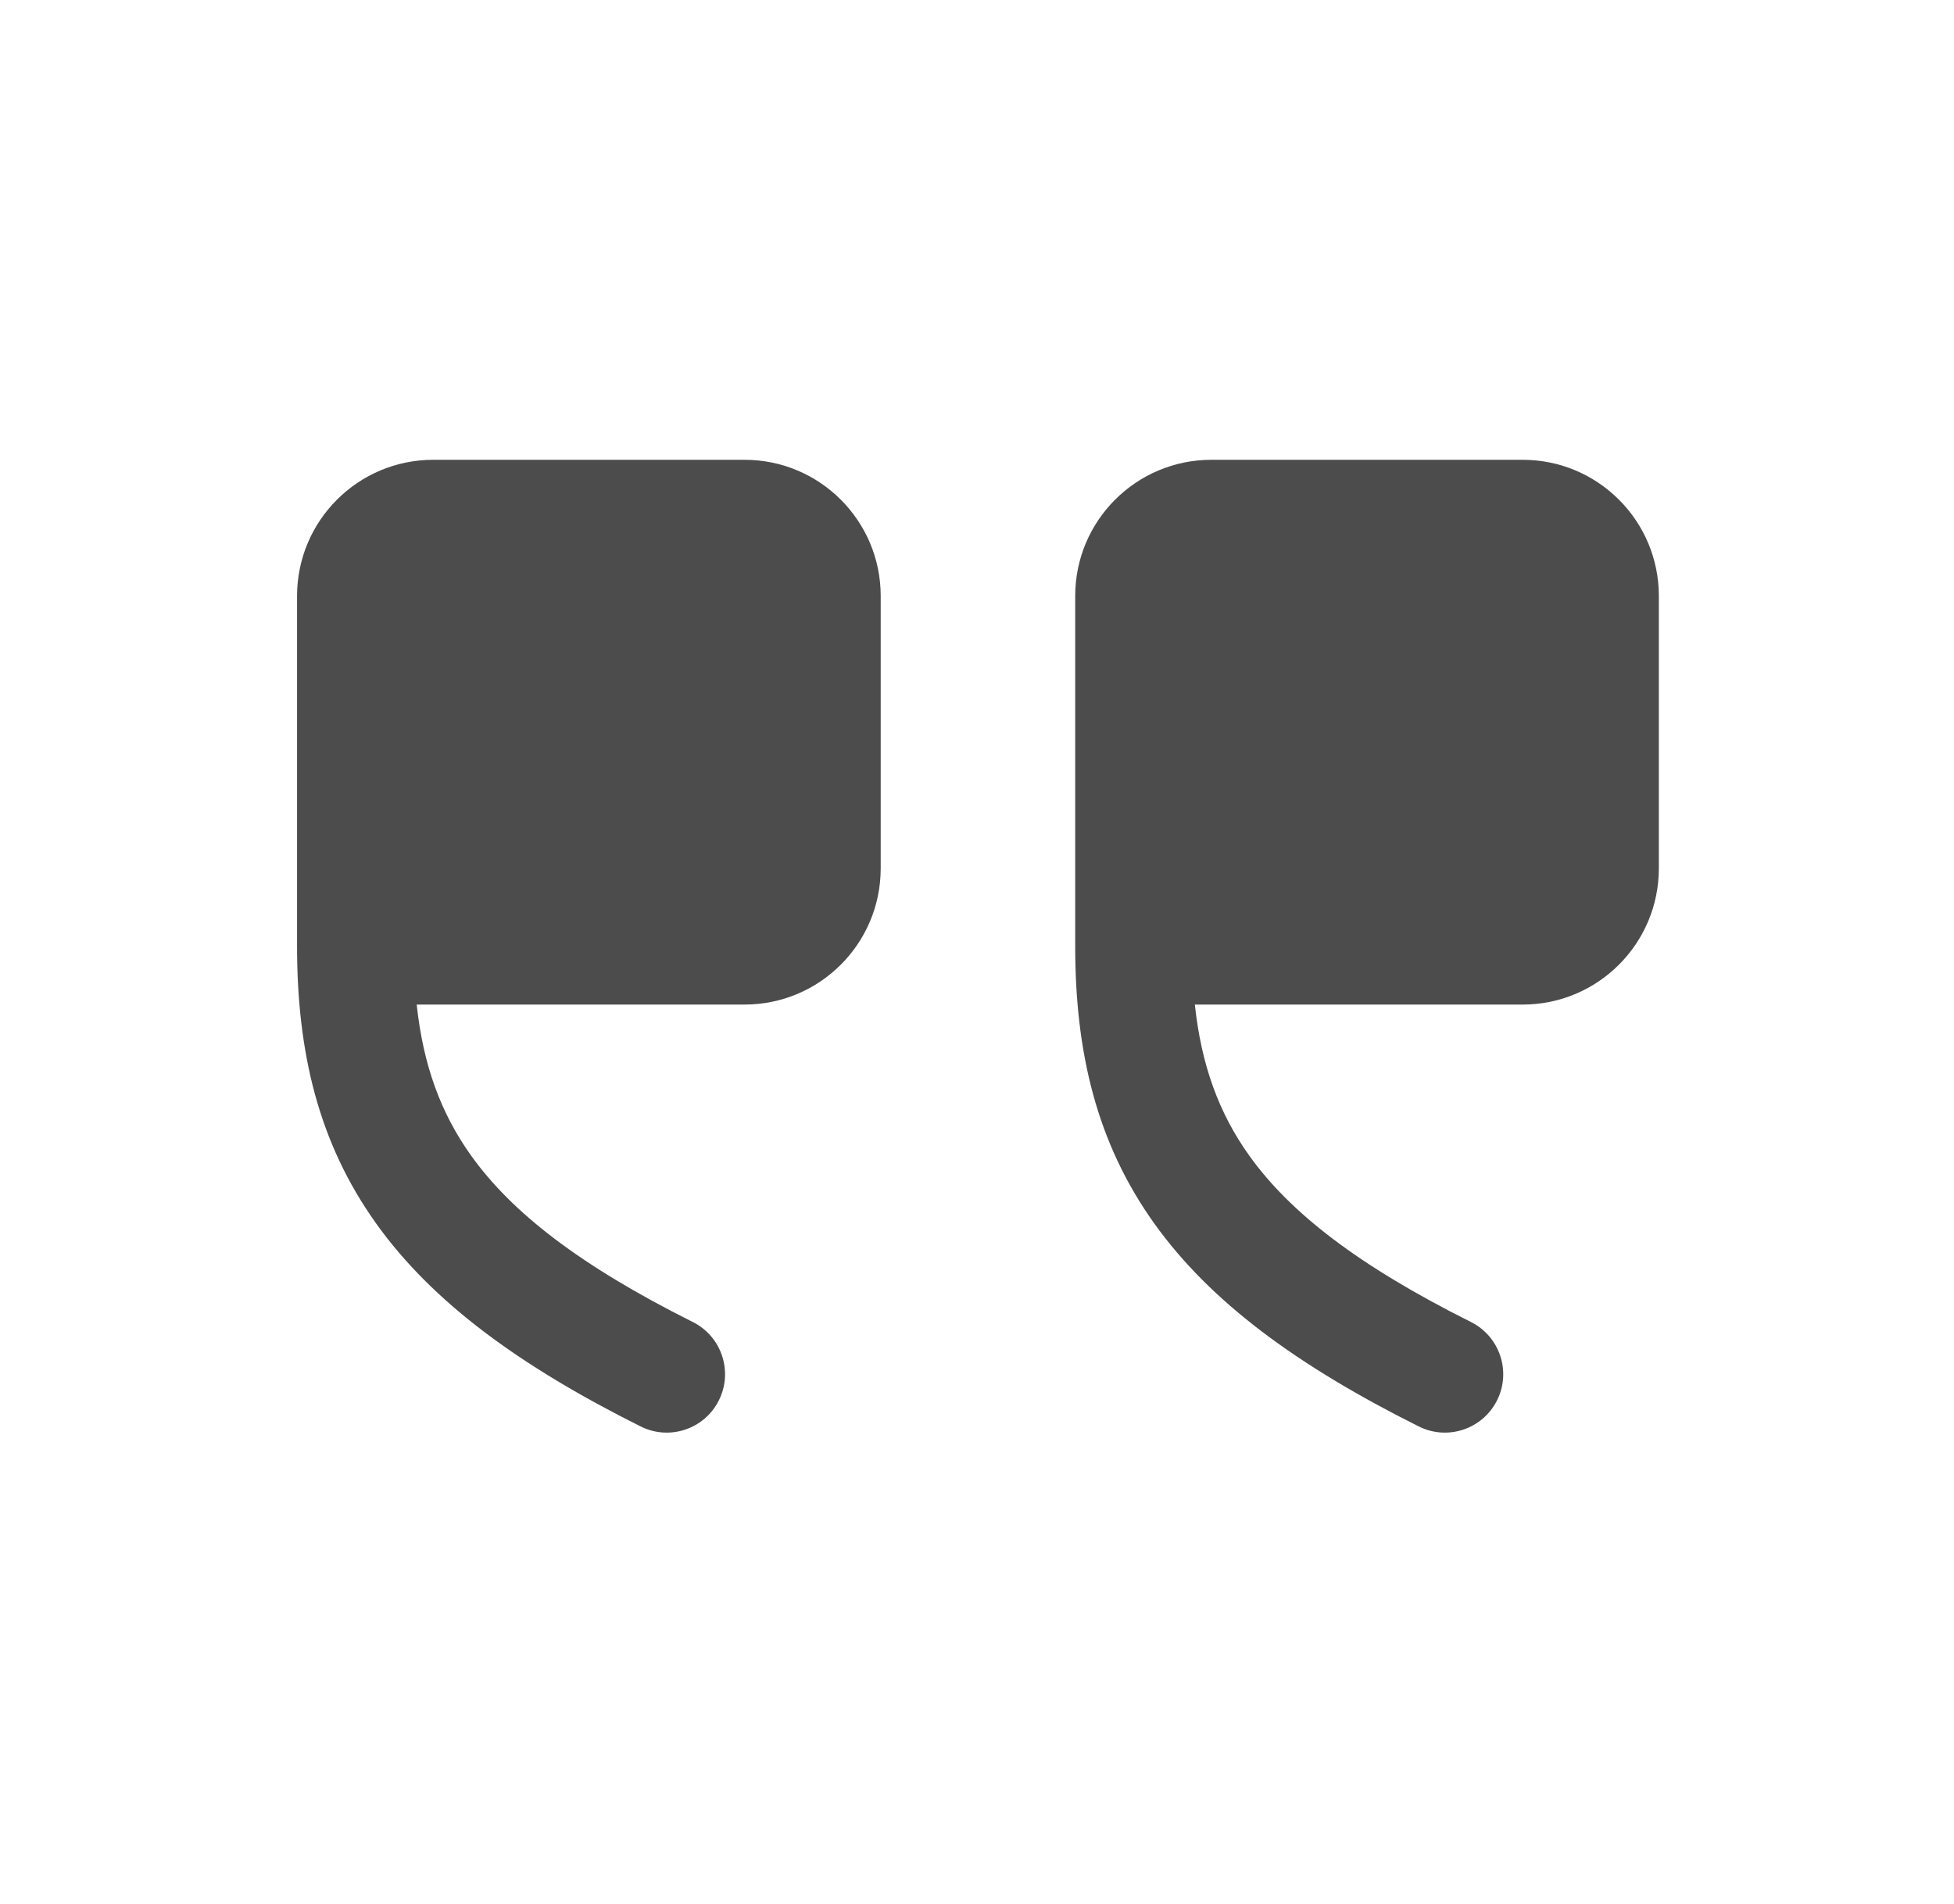
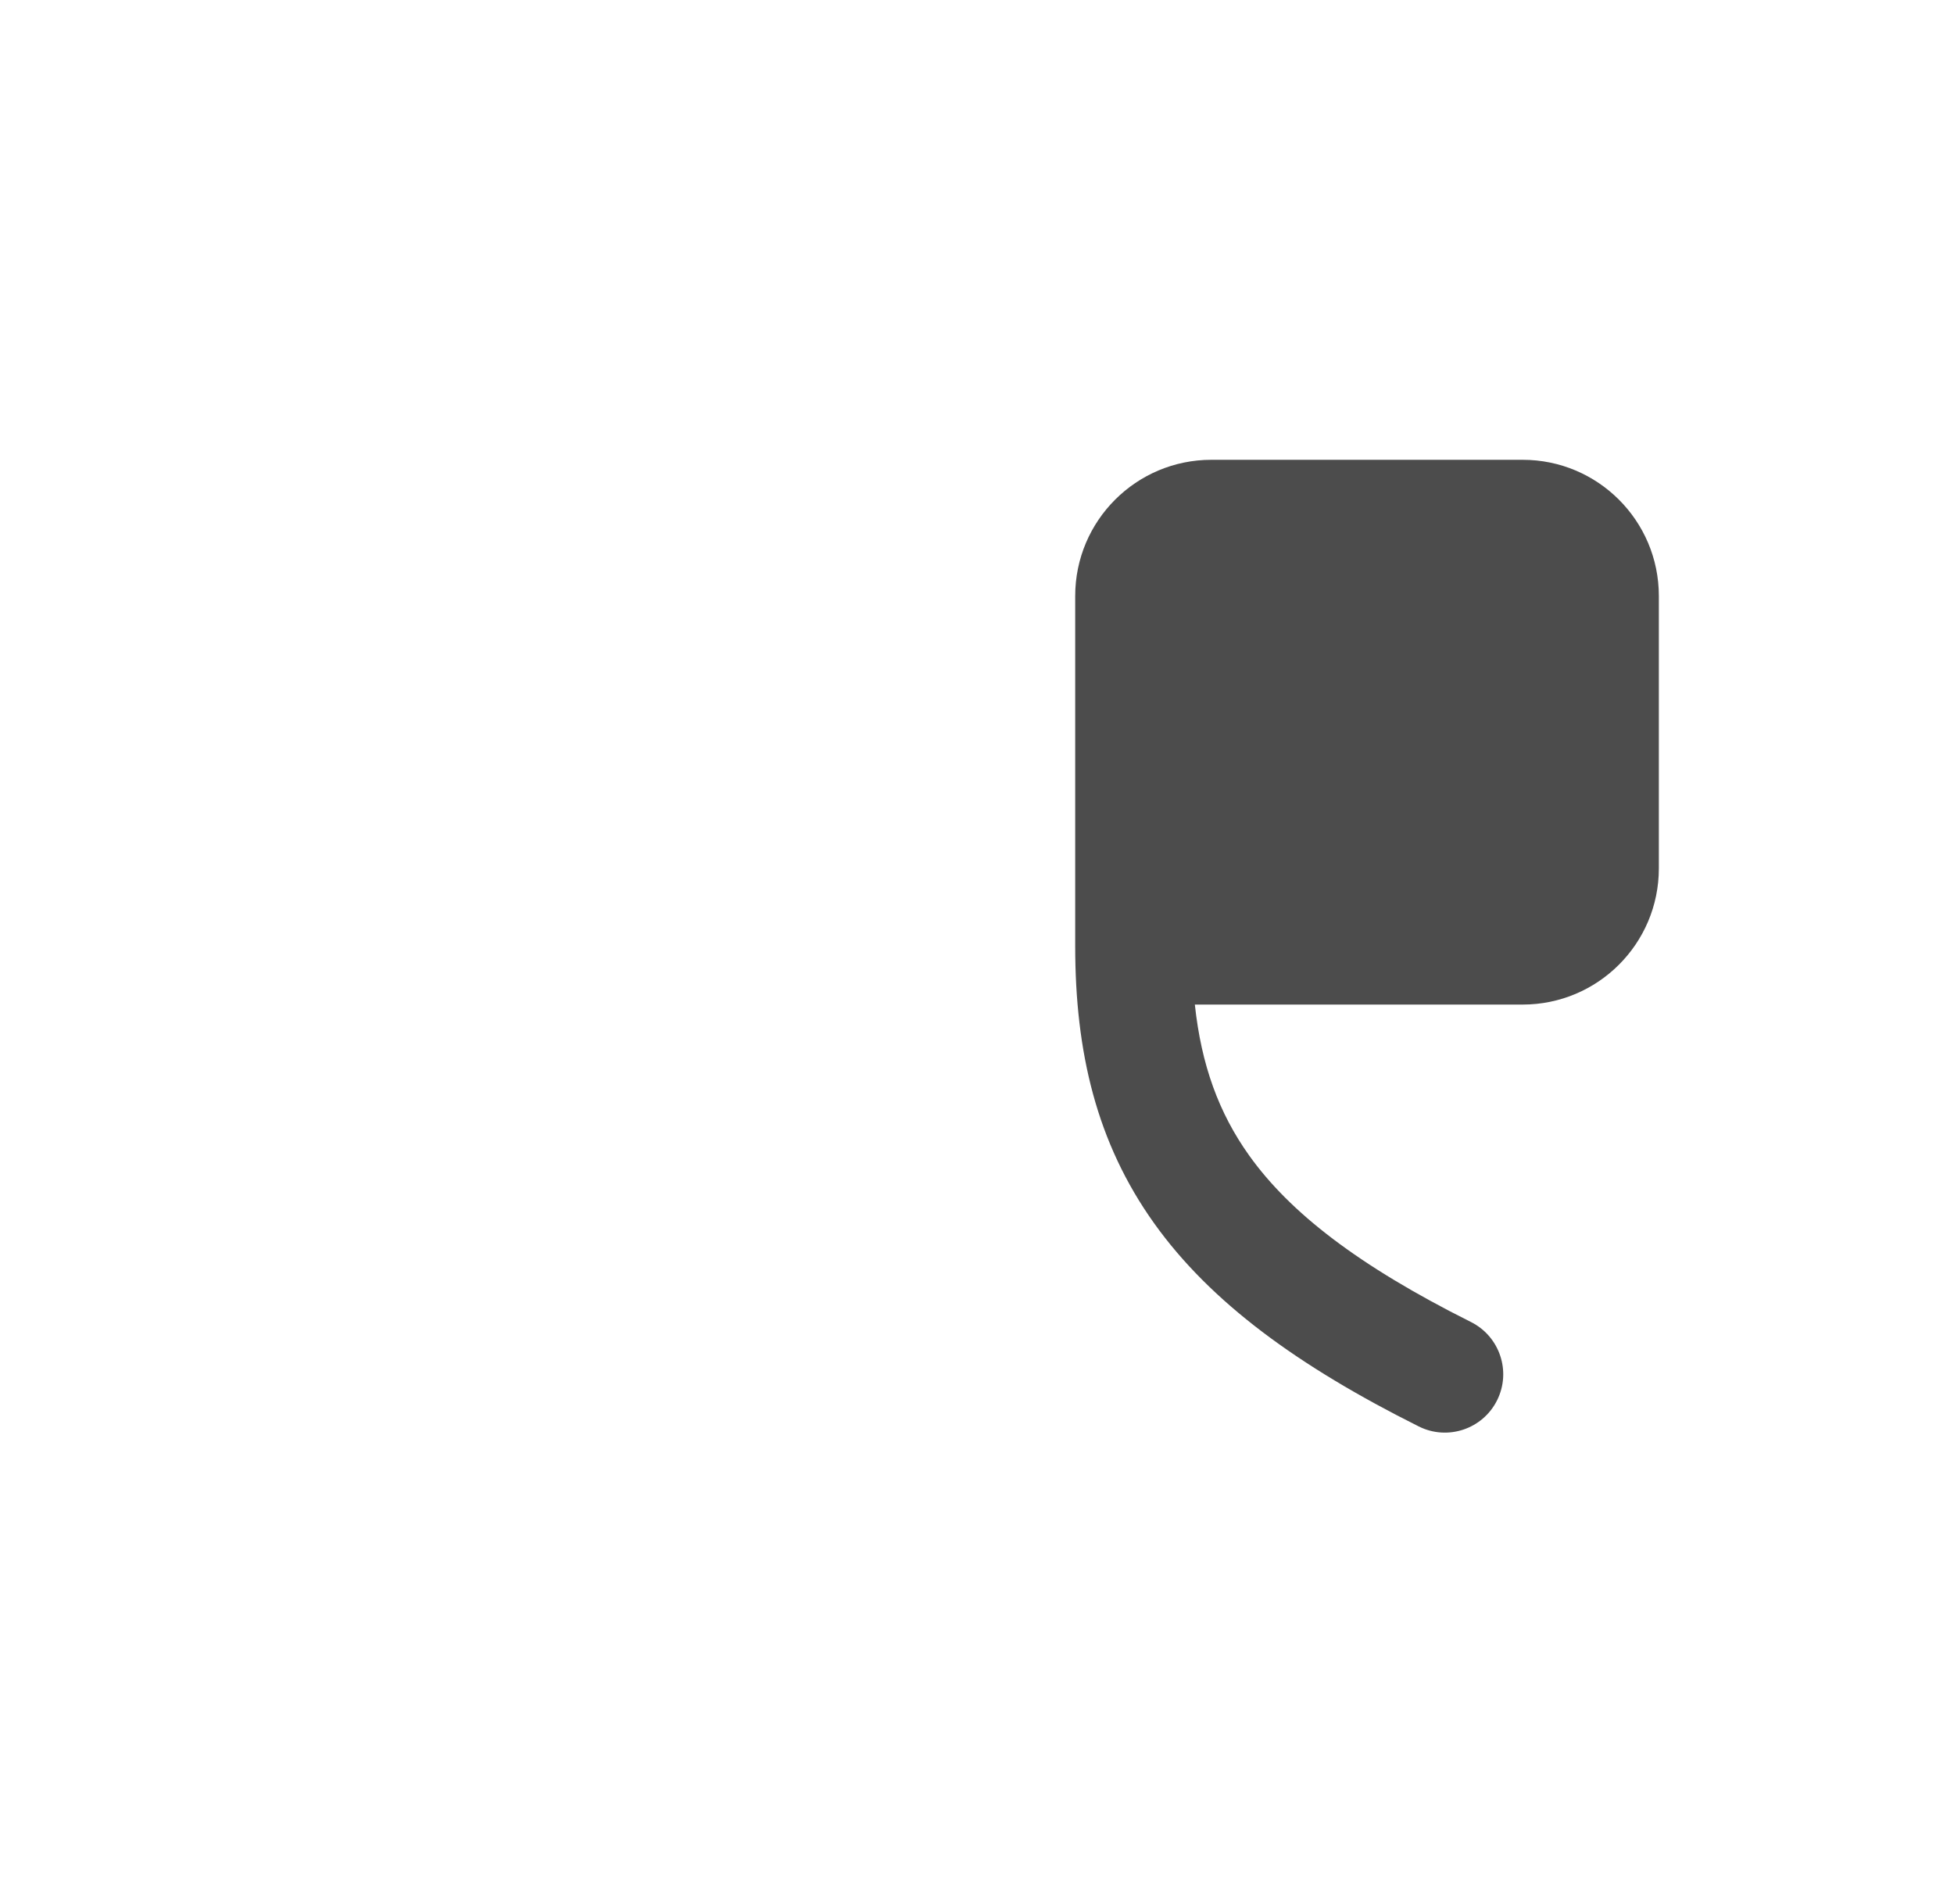
<svg xmlns="http://www.w3.org/2000/svg" width="39" height="38" viewBox="0 0 39 38" fill="none">
  <path fill-rule="evenodd" clip-rule="evenodd" d="M23.848 20.05C23.977 21.253 24.325 22.212 24.932 23.062C25.744 24.199 27.105 25.259 29.359 26.386C29.934 26.674 30.168 27.374 29.88 27.949C29.592 28.525 28.892 28.758 28.317 28.47C25.911 27.267 24.165 25.997 23.036 24.416C21.885 22.805 21.46 20.993 21.46 18.885V11.895C21.46 10.394 22.677 9.177 24.178 9.177H30.391C31.892 9.177 33.109 10.394 33.109 11.895V17.332C33.109 18.833 31.892 20.05 30.391 20.05H23.848Z" fill="black" fill-opacity="0.7" />
-   <path fill-rule="evenodd" clip-rule="evenodd" d="M8.317 20.05C8.446 21.253 8.794 22.212 9.401 23.062C10.213 24.199 11.574 25.259 13.828 26.386C14.403 26.674 14.636 27.374 14.348 27.949C14.061 28.525 13.361 28.758 12.786 28.47C10.38 27.267 8.634 25.997 7.505 24.416C6.354 22.805 5.929 20.993 5.929 18.885V11.895C5.929 10.394 7.146 9.177 8.647 9.177H14.86C16.361 9.177 17.578 10.394 17.578 11.895V17.332C17.578 18.833 16.361 20.05 14.86 20.05H8.317Z" fill="black" fill-opacity="0.7" />
</svg>